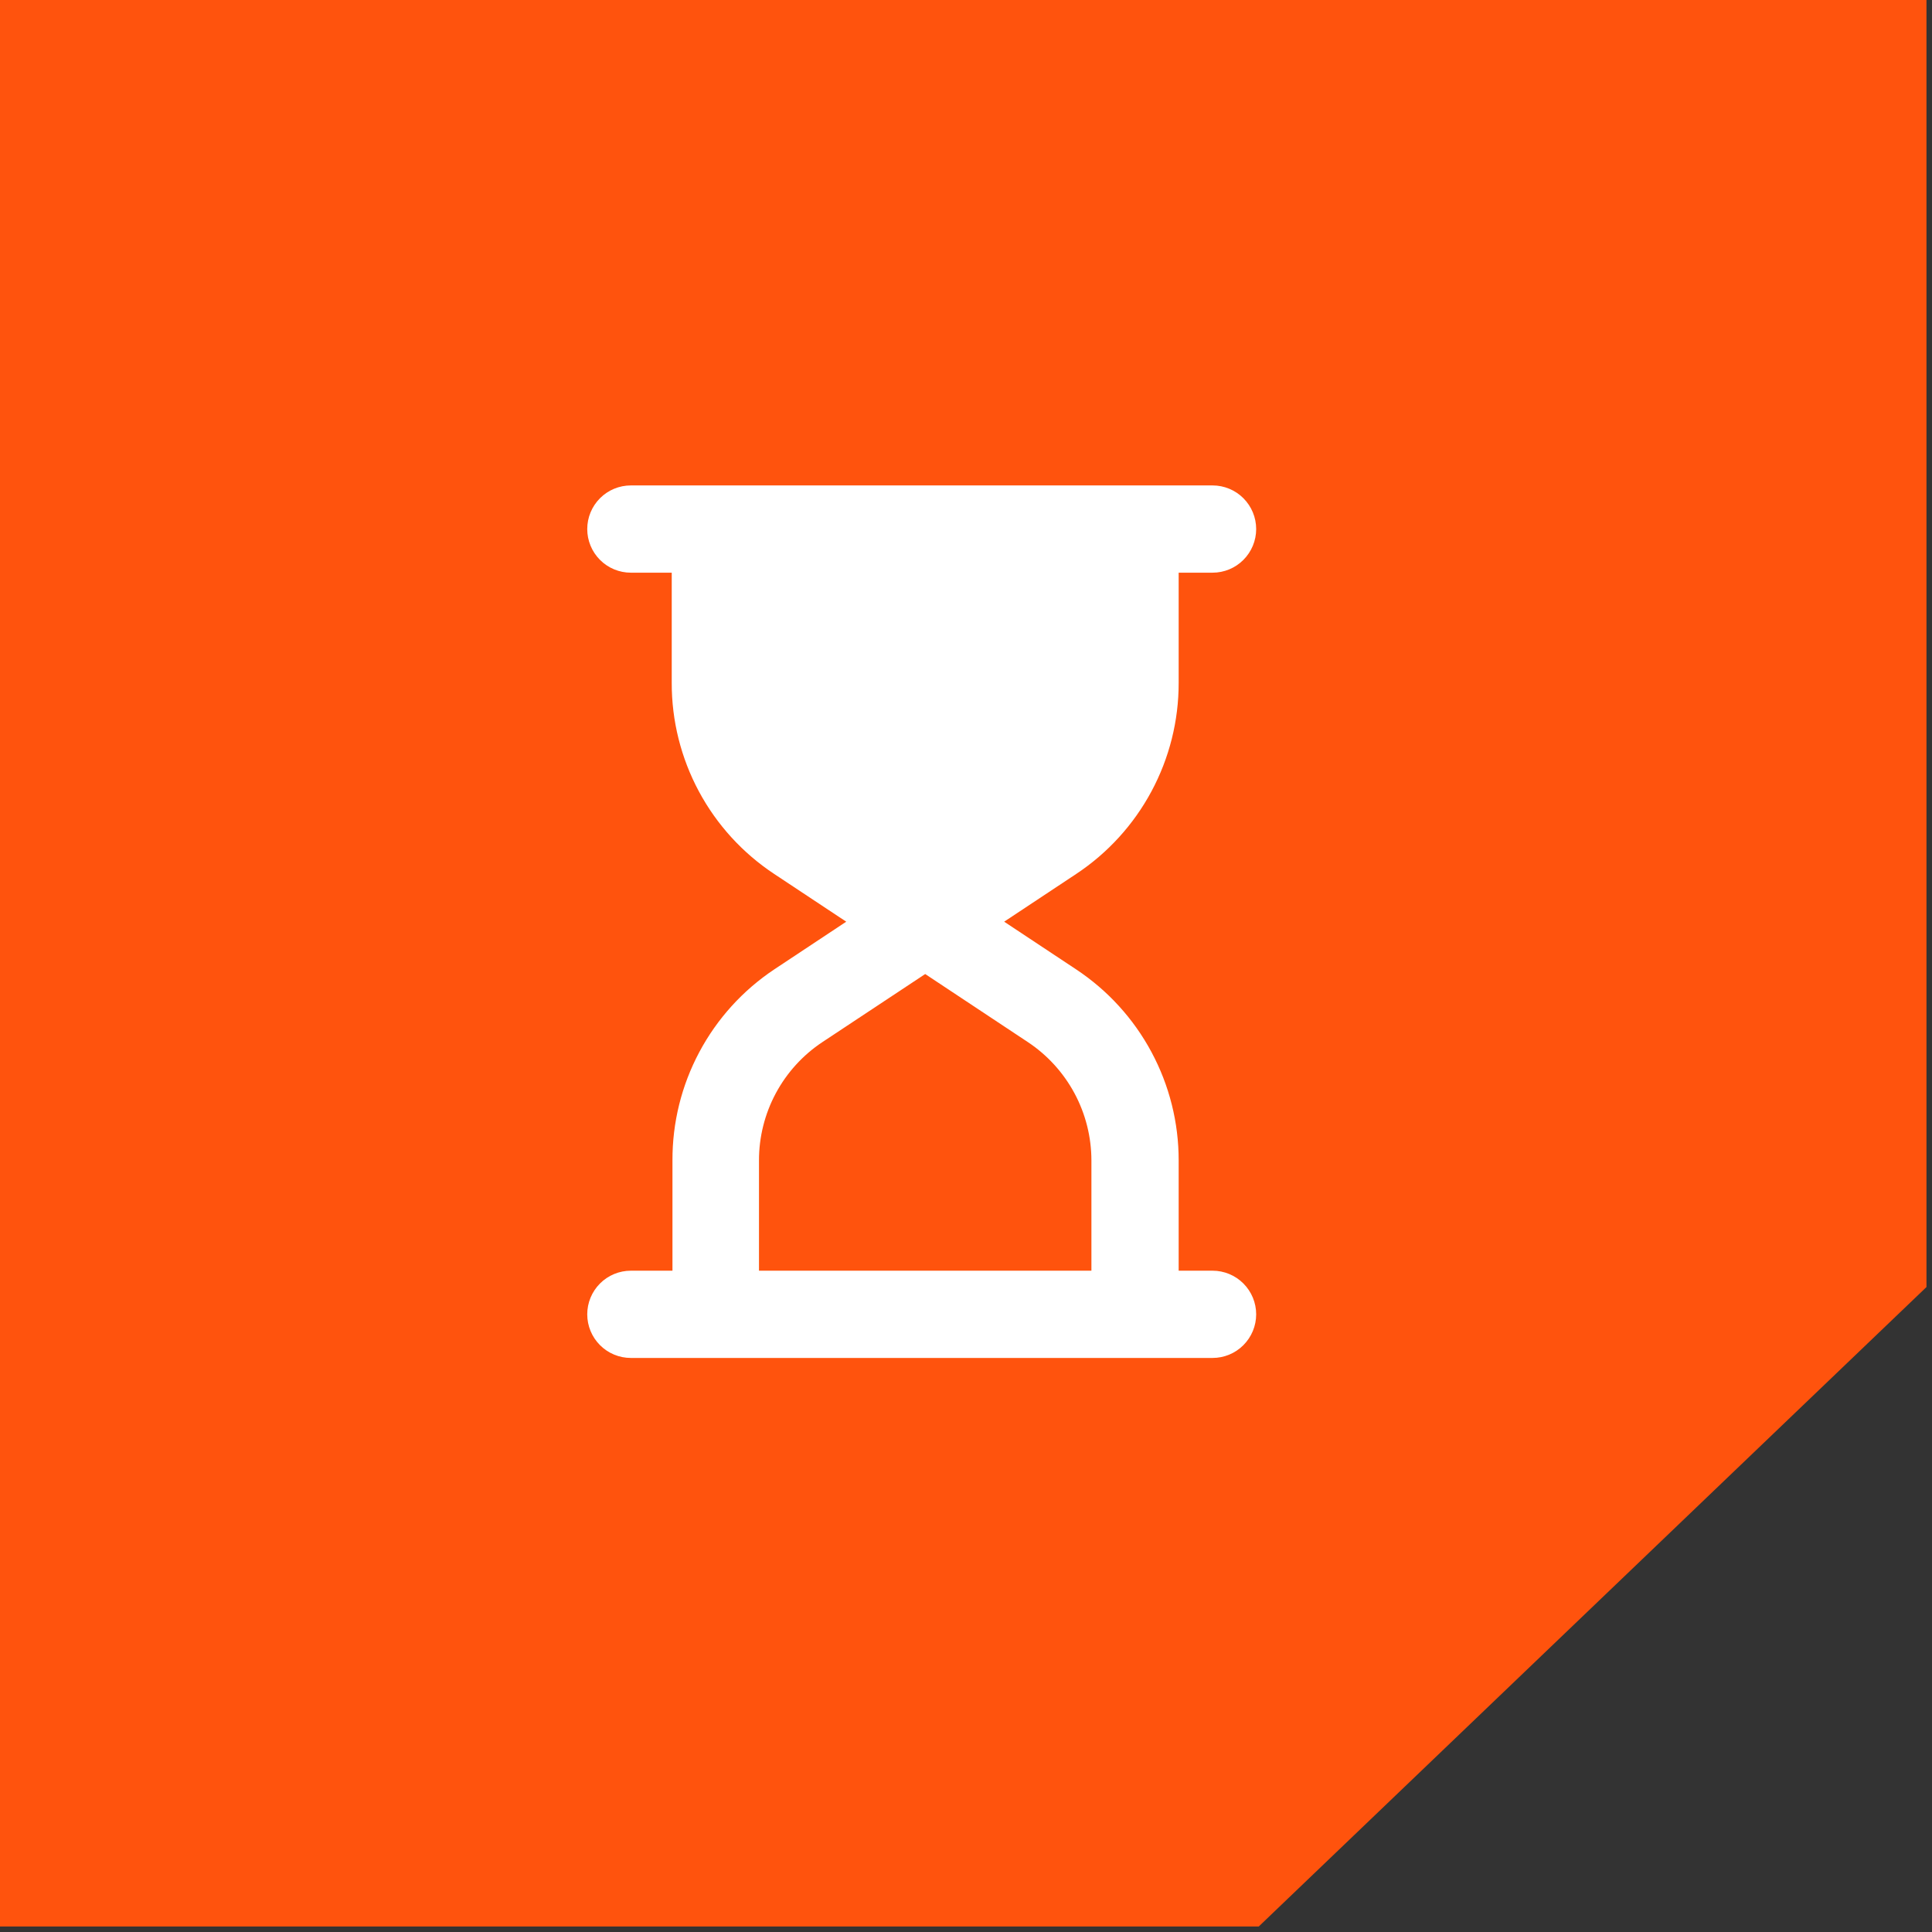
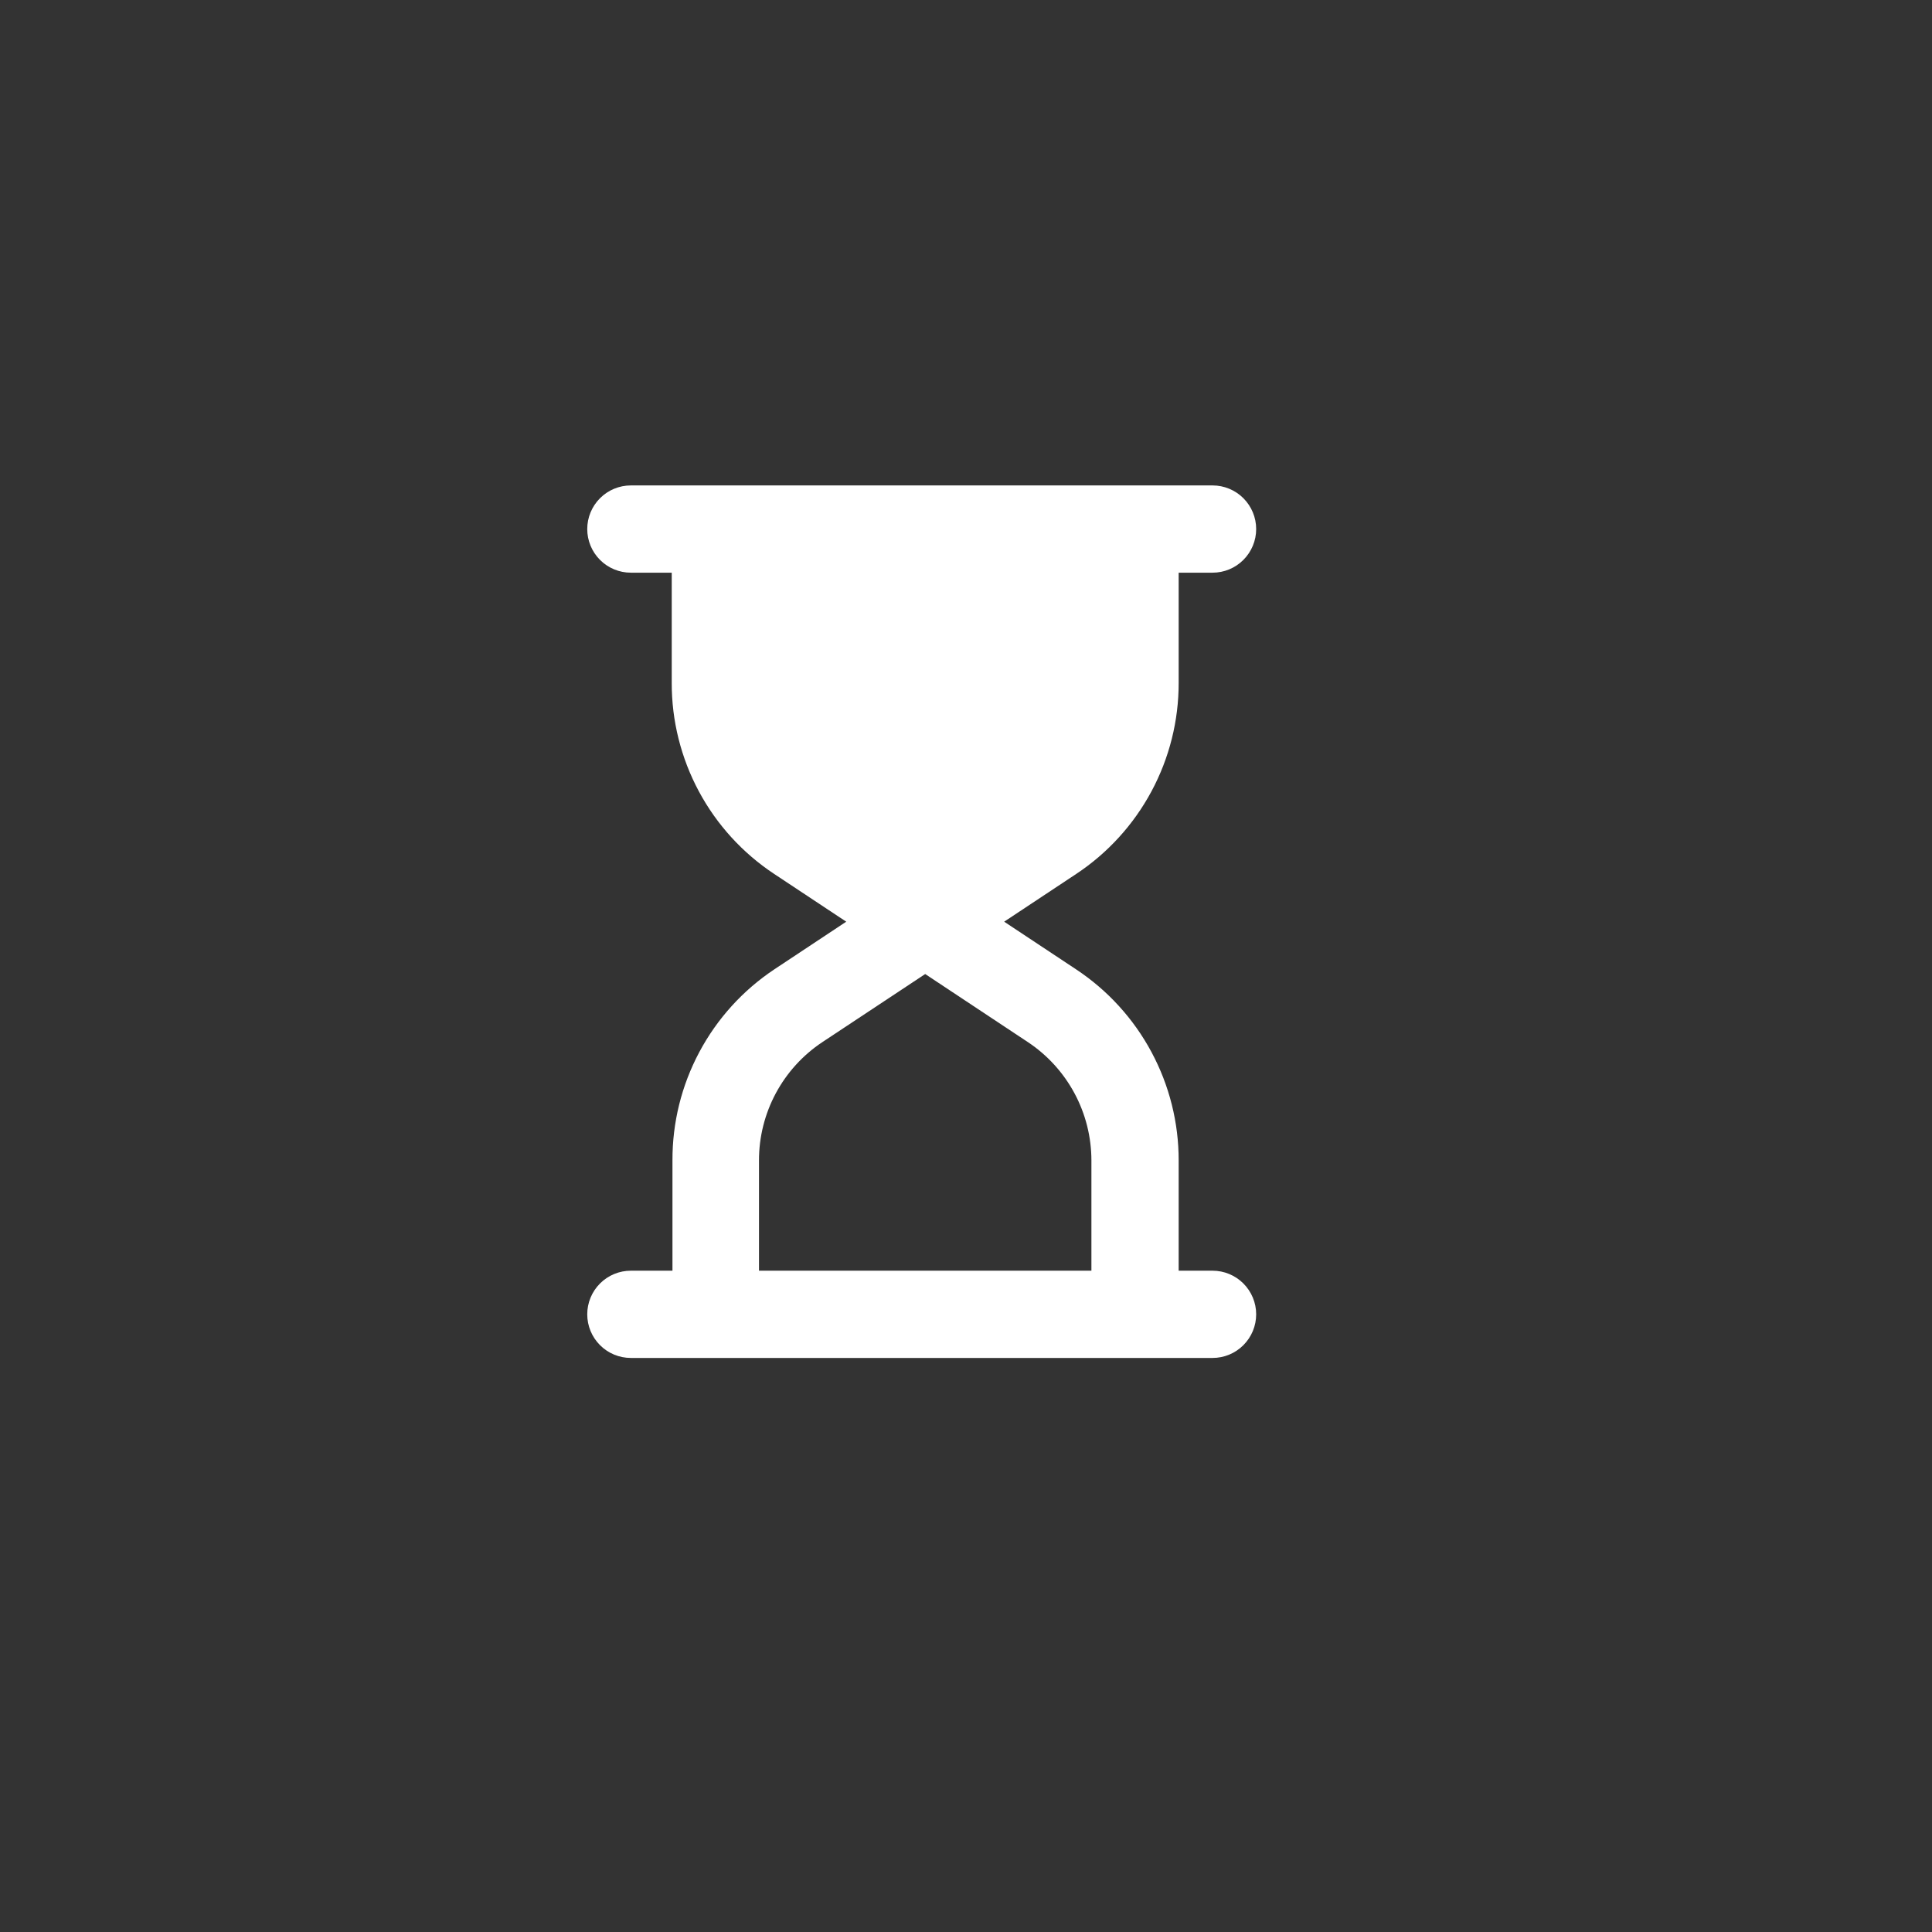
<svg xmlns="http://www.w3.org/2000/svg" width="93" height="93" viewBox="0 0 93 93" fill="none">
  <rect x="0" y="0" width="93" height="93" fill="#333333" stroke="none" />
-   <path d="M0 0H92.734V61.954L60.593 92.734H0V0Z" fill="#FF530D" />
  <g clip-path="url(#clip0_4119_191)">
    <path d="M58.368 61.167H56.737V55.861C56.739 54.04 56.289 52.246 55.427 50.641C54.566 49.035 53.32 47.669 51.802 46.663L48.337 44.367L51.802 42.071C53.32 41.066 54.566 39.699 55.427 38.094C56.289 36.489 56.739 34.695 56.737 32.873V27.567H58.368C58.925 27.567 59.459 27.346 59.852 26.952C60.246 26.558 60.468 26.024 60.468 25.467C60.468 24.91 60.246 24.376 59.852 23.982C59.459 23.588 58.925 23.367 58.368 23.367H30.368C29.811 23.367 29.276 23.588 28.883 23.982C28.489 24.376 28.268 24.91 28.268 25.467C28.268 26.024 28.489 26.558 28.883 26.952C29.276 27.346 29.811 27.567 30.368 27.567H32.335V32.873C32.331 34.695 32.781 36.489 33.642 38.095C34.503 39.7 35.75 41.066 37.27 42.071L40.735 44.367L37.27 46.663C35.756 47.672 34.517 49.04 33.662 50.645C32.806 52.251 32.363 54.042 32.37 55.861V61.167H30.368C29.811 61.167 29.276 61.388 28.883 61.782C28.489 62.176 28.268 62.71 28.268 63.267C28.268 63.824 28.489 64.358 28.883 64.752C29.276 65.146 29.811 65.367 30.368 65.367H58.368C58.925 65.367 59.459 65.146 59.852 64.752C60.246 64.358 60.468 63.824 60.468 63.267C60.468 62.71 60.246 62.176 59.852 61.782C59.459 61.388 58.925 61.167 58.368 61.167ZM36.535 55.861C36.533 54.733 36.812 53.623 37.344 52.628C37.877 51.634 38.647 50.787 39.587 50.163L44.536 46.887L49.478 50.163C50.418 50.787 51.189 51.634 51.723 52.628C52.257 53.622 52.536 54.733 52.537 55.861V61.167H36.535V55.861Z" fill="white" />
  </g>
  <defs>
    <clipPath id="clip0_4119_191">
      <rect width="42" height="42" fill="white" transform="translate(23.367 23.367)" />
    </clipPath>
  </defs>
</svg>